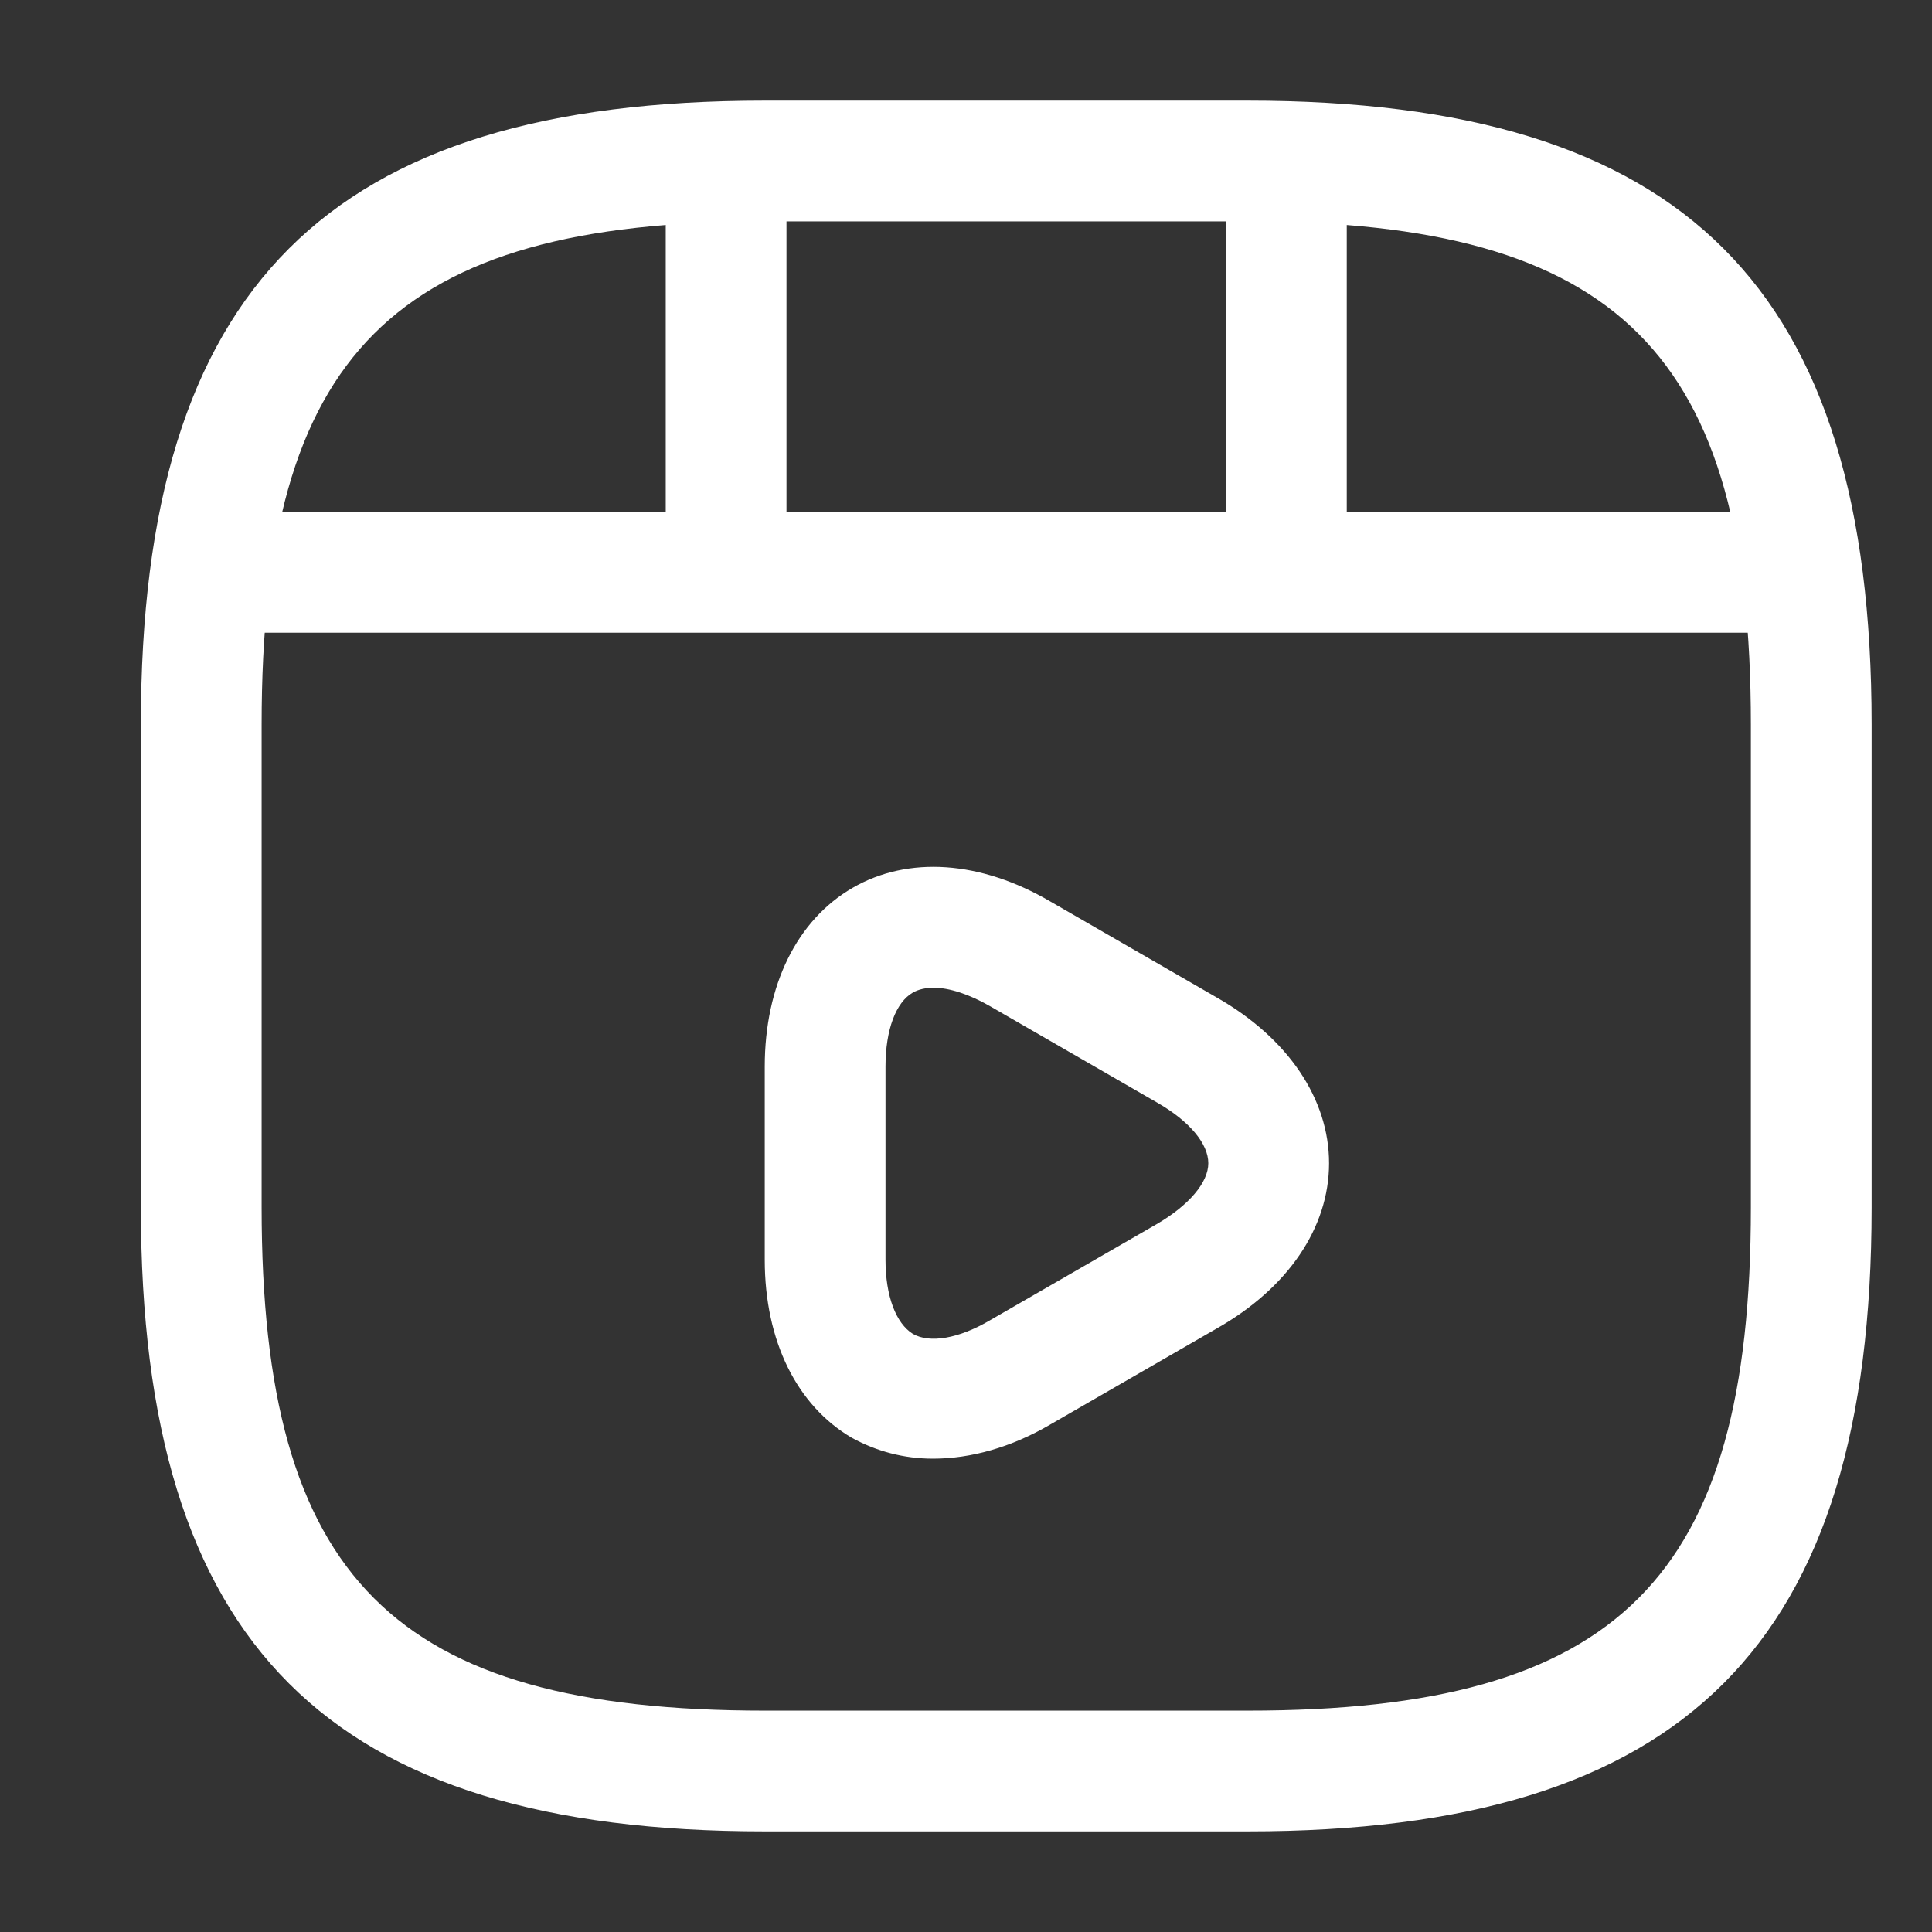
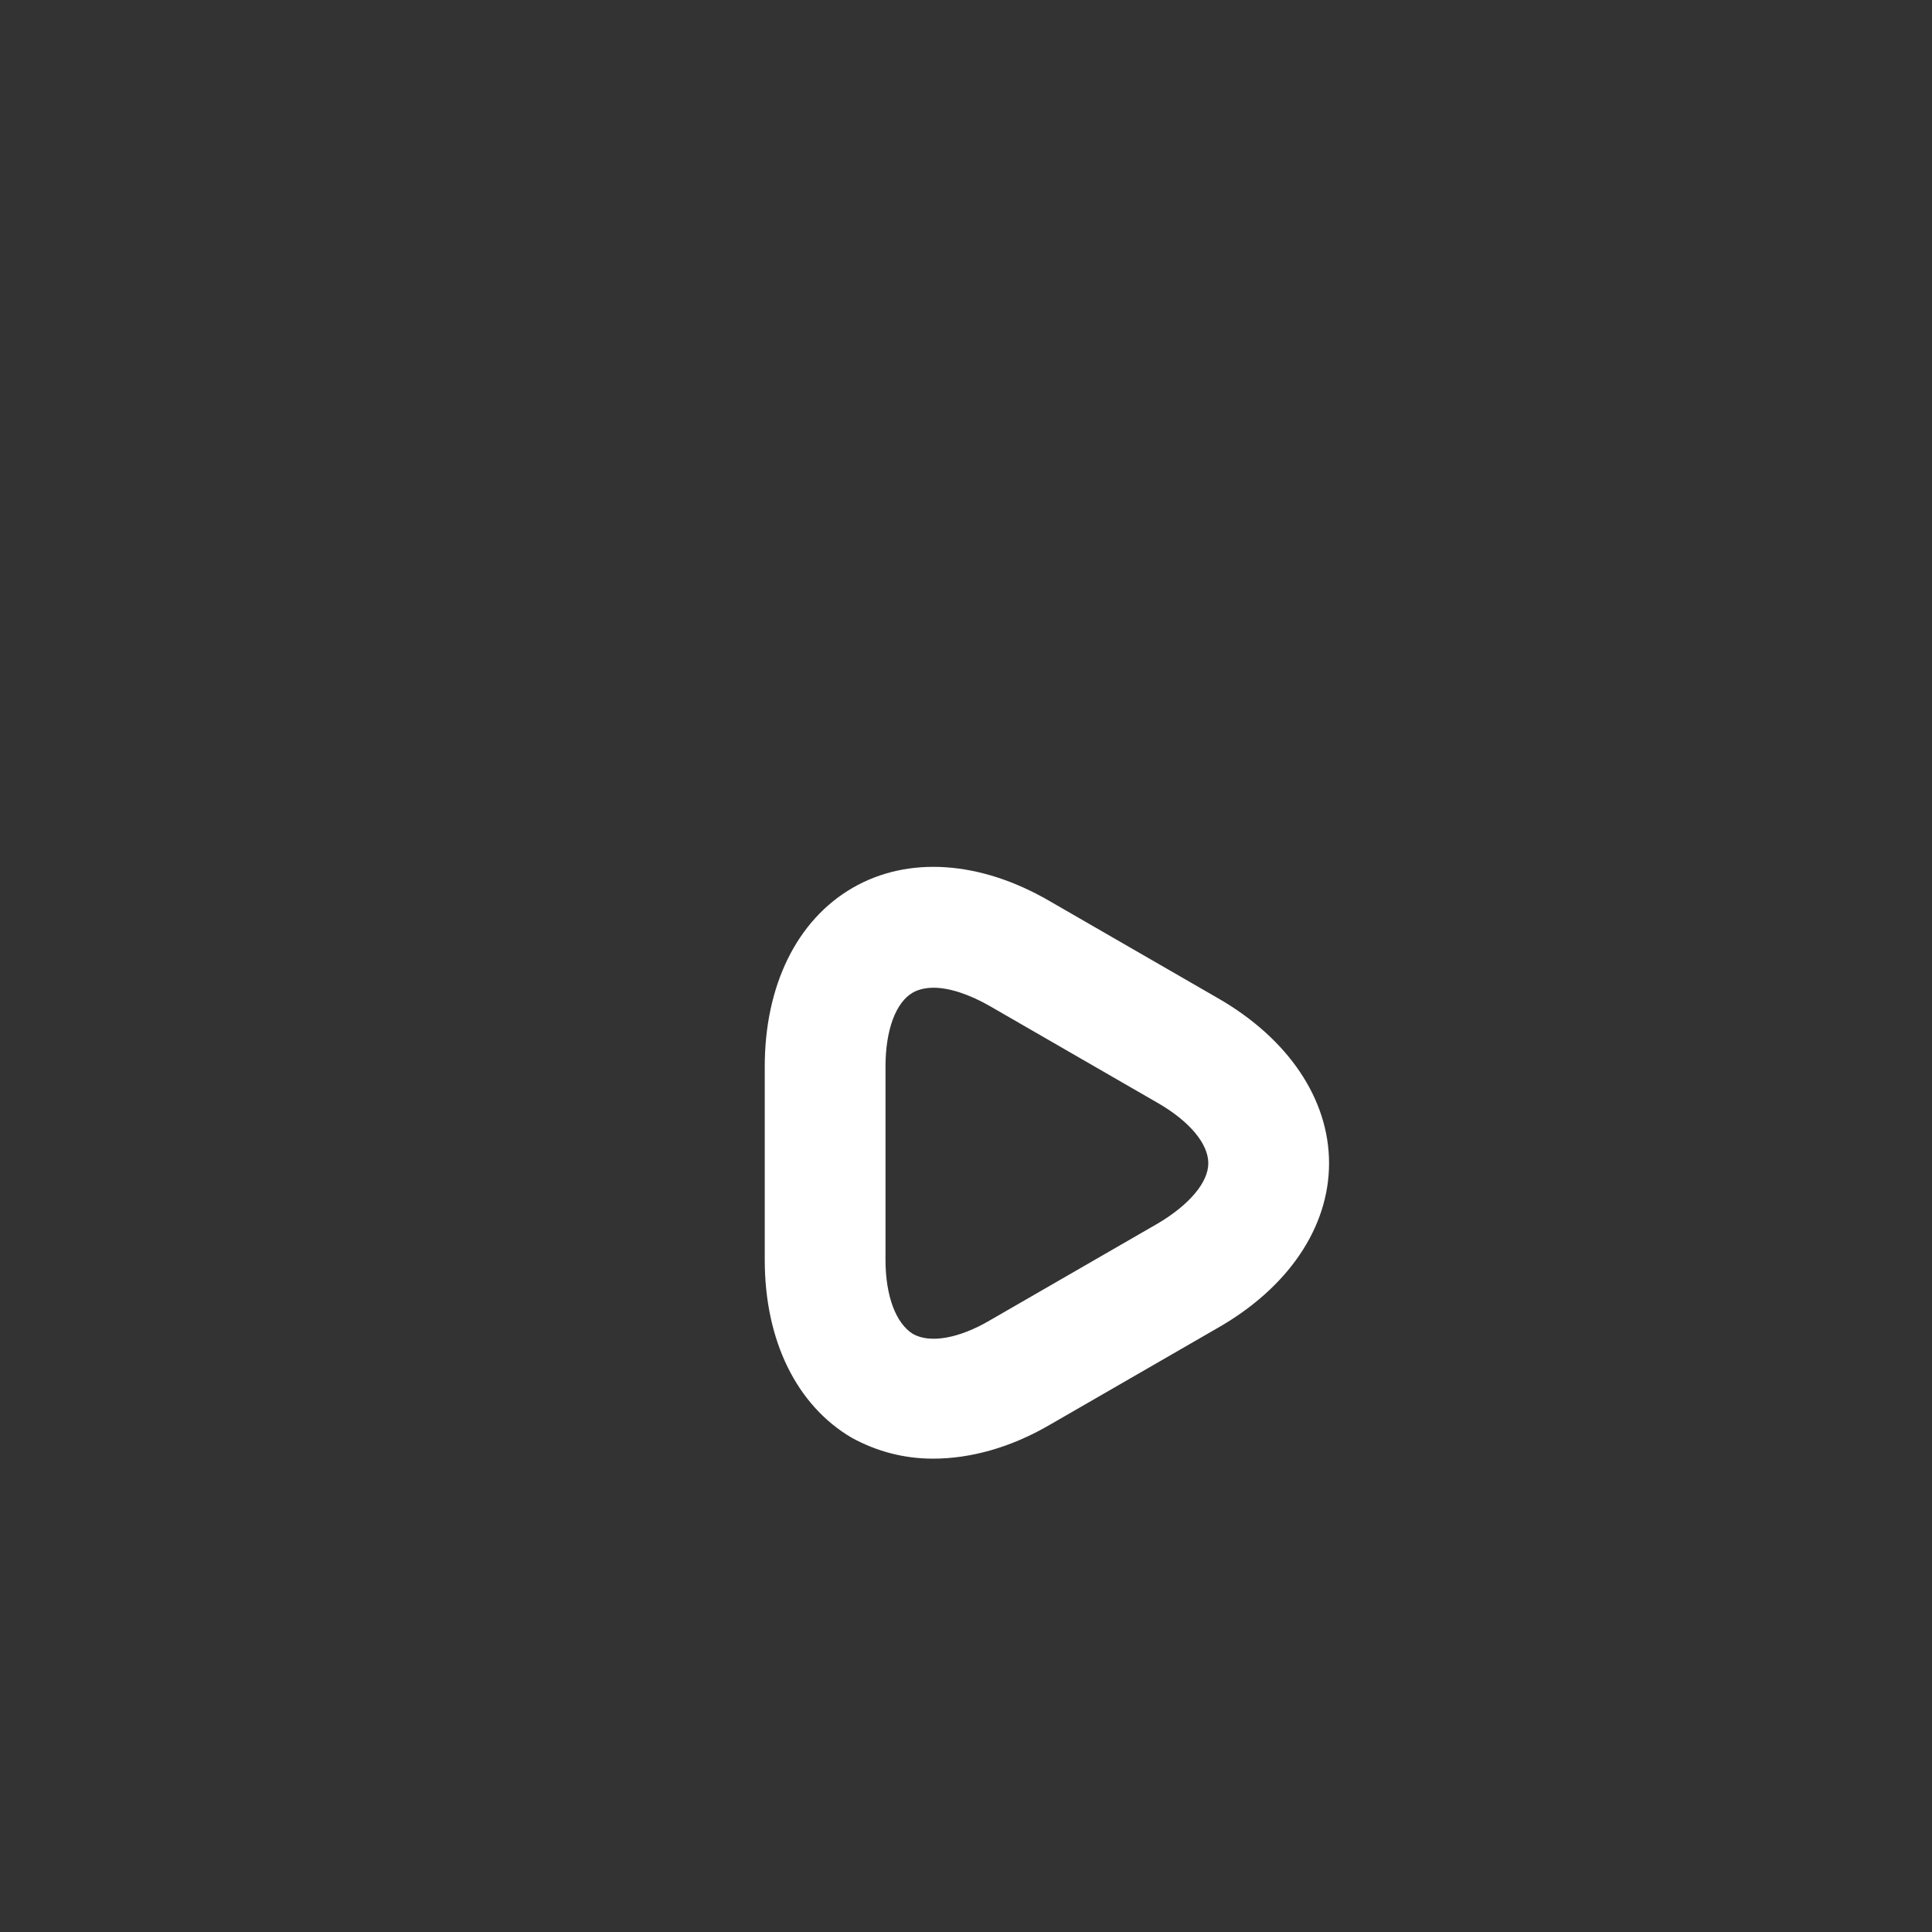
<svg xmlns="http://www.w3.org/2000/svg" width="24" height="24" viewBox="0 0 24 24" fill="currentColor">
  <rect x="0" y="0" width="24" height="24" fill="#333333" stroke="none" />
-   <path d="M15.5 22.75H9.5C4.07 22.75 1.75 20.43 1.75 15V9C1.75 3.57 4.07 1.25 9.5 1.25H15.5C20.93 1.25 23.25 3.57 23.25 9V15C23.25 20.43 20.93 22.75 15.5 22.75ZM9.5 2.75C4.89 2.75 3.25 4.39 3.25 9V15C3.25 19.61 4.89 21.25 9.5 21.25H15.5C20.11 21.25 21.75 19.61 21.75 15V9C21.75 4.39 20.11 2.75 15.5 2.75H9.5Z" fill="white" />
-   <path d="M21.98 7.86H3.02C2.61 7.86 2.27 7.52 2.27 7.11C2.27 6.7 2.6 6.36 3.02 6.36H21.98C22.39 6.36 22.73 6.7 22.73 7.11C22.73 7.52 22.4 7.86 21.98 7.86Z" fill="white" />
-   <path d="M9.02 7.72C8.61 7.72 8.27 7.38 8.27 6.97V2.11C8.27 1.7 8.61 1.36 9.02 1.36C9.43 1.36 9.77 1.7 9.77 2.11V6.97C9.77 7.38 9.43 7.72 9.02 7.72Z" fill="white" />
-   <path d="M15.98 7.27C15.57 7.27 15.23 6.93 15.23 6.52V2.11C15.23 1.7 15.57 1.36 15.98 1.36C16.39 1.36 16.73 1.7 16.73 2.11V6.52C16.73 6.94 16.4 7.27 15.98 7.27Z" fill="white" />
  <path d="M11.59 18.12C11.23 18.12 10.89 18.03 10.58 17.86C9.9 17.46 9.5 16.66 9.5 15.65V13.25C9.5 12.24 9.9 11.43 10.59 11.03C11.28 10.63 12.18 10.69 13.05 11.2L15.13 12.4C16 12.9 16.51 13.65 16.51 14.45C16.51 15.25 16 16 15.12 16.5L13.04 17.7C12.56 17.98 12.06 18.12 11.59 18.12ZM11.6 12.27C11.5 12.27 11.41 12.29 11.34 12.33C11.13 12.45 11 12.79 11 13.25V15.65C11 16.1 11.13 16.44 11.34 16.57C11.55 16.69 11.91 16.63 12.3 16.4L14.38 15.2C14.77 14.97 15.01 14.69 15.01 14.45C15.01 14.21 14.78 13.93 14.38 13.7L12.3 12.5C12.04 12.35 11.79 12.27 11.6 12.27Z" fill="white" />
</svg>